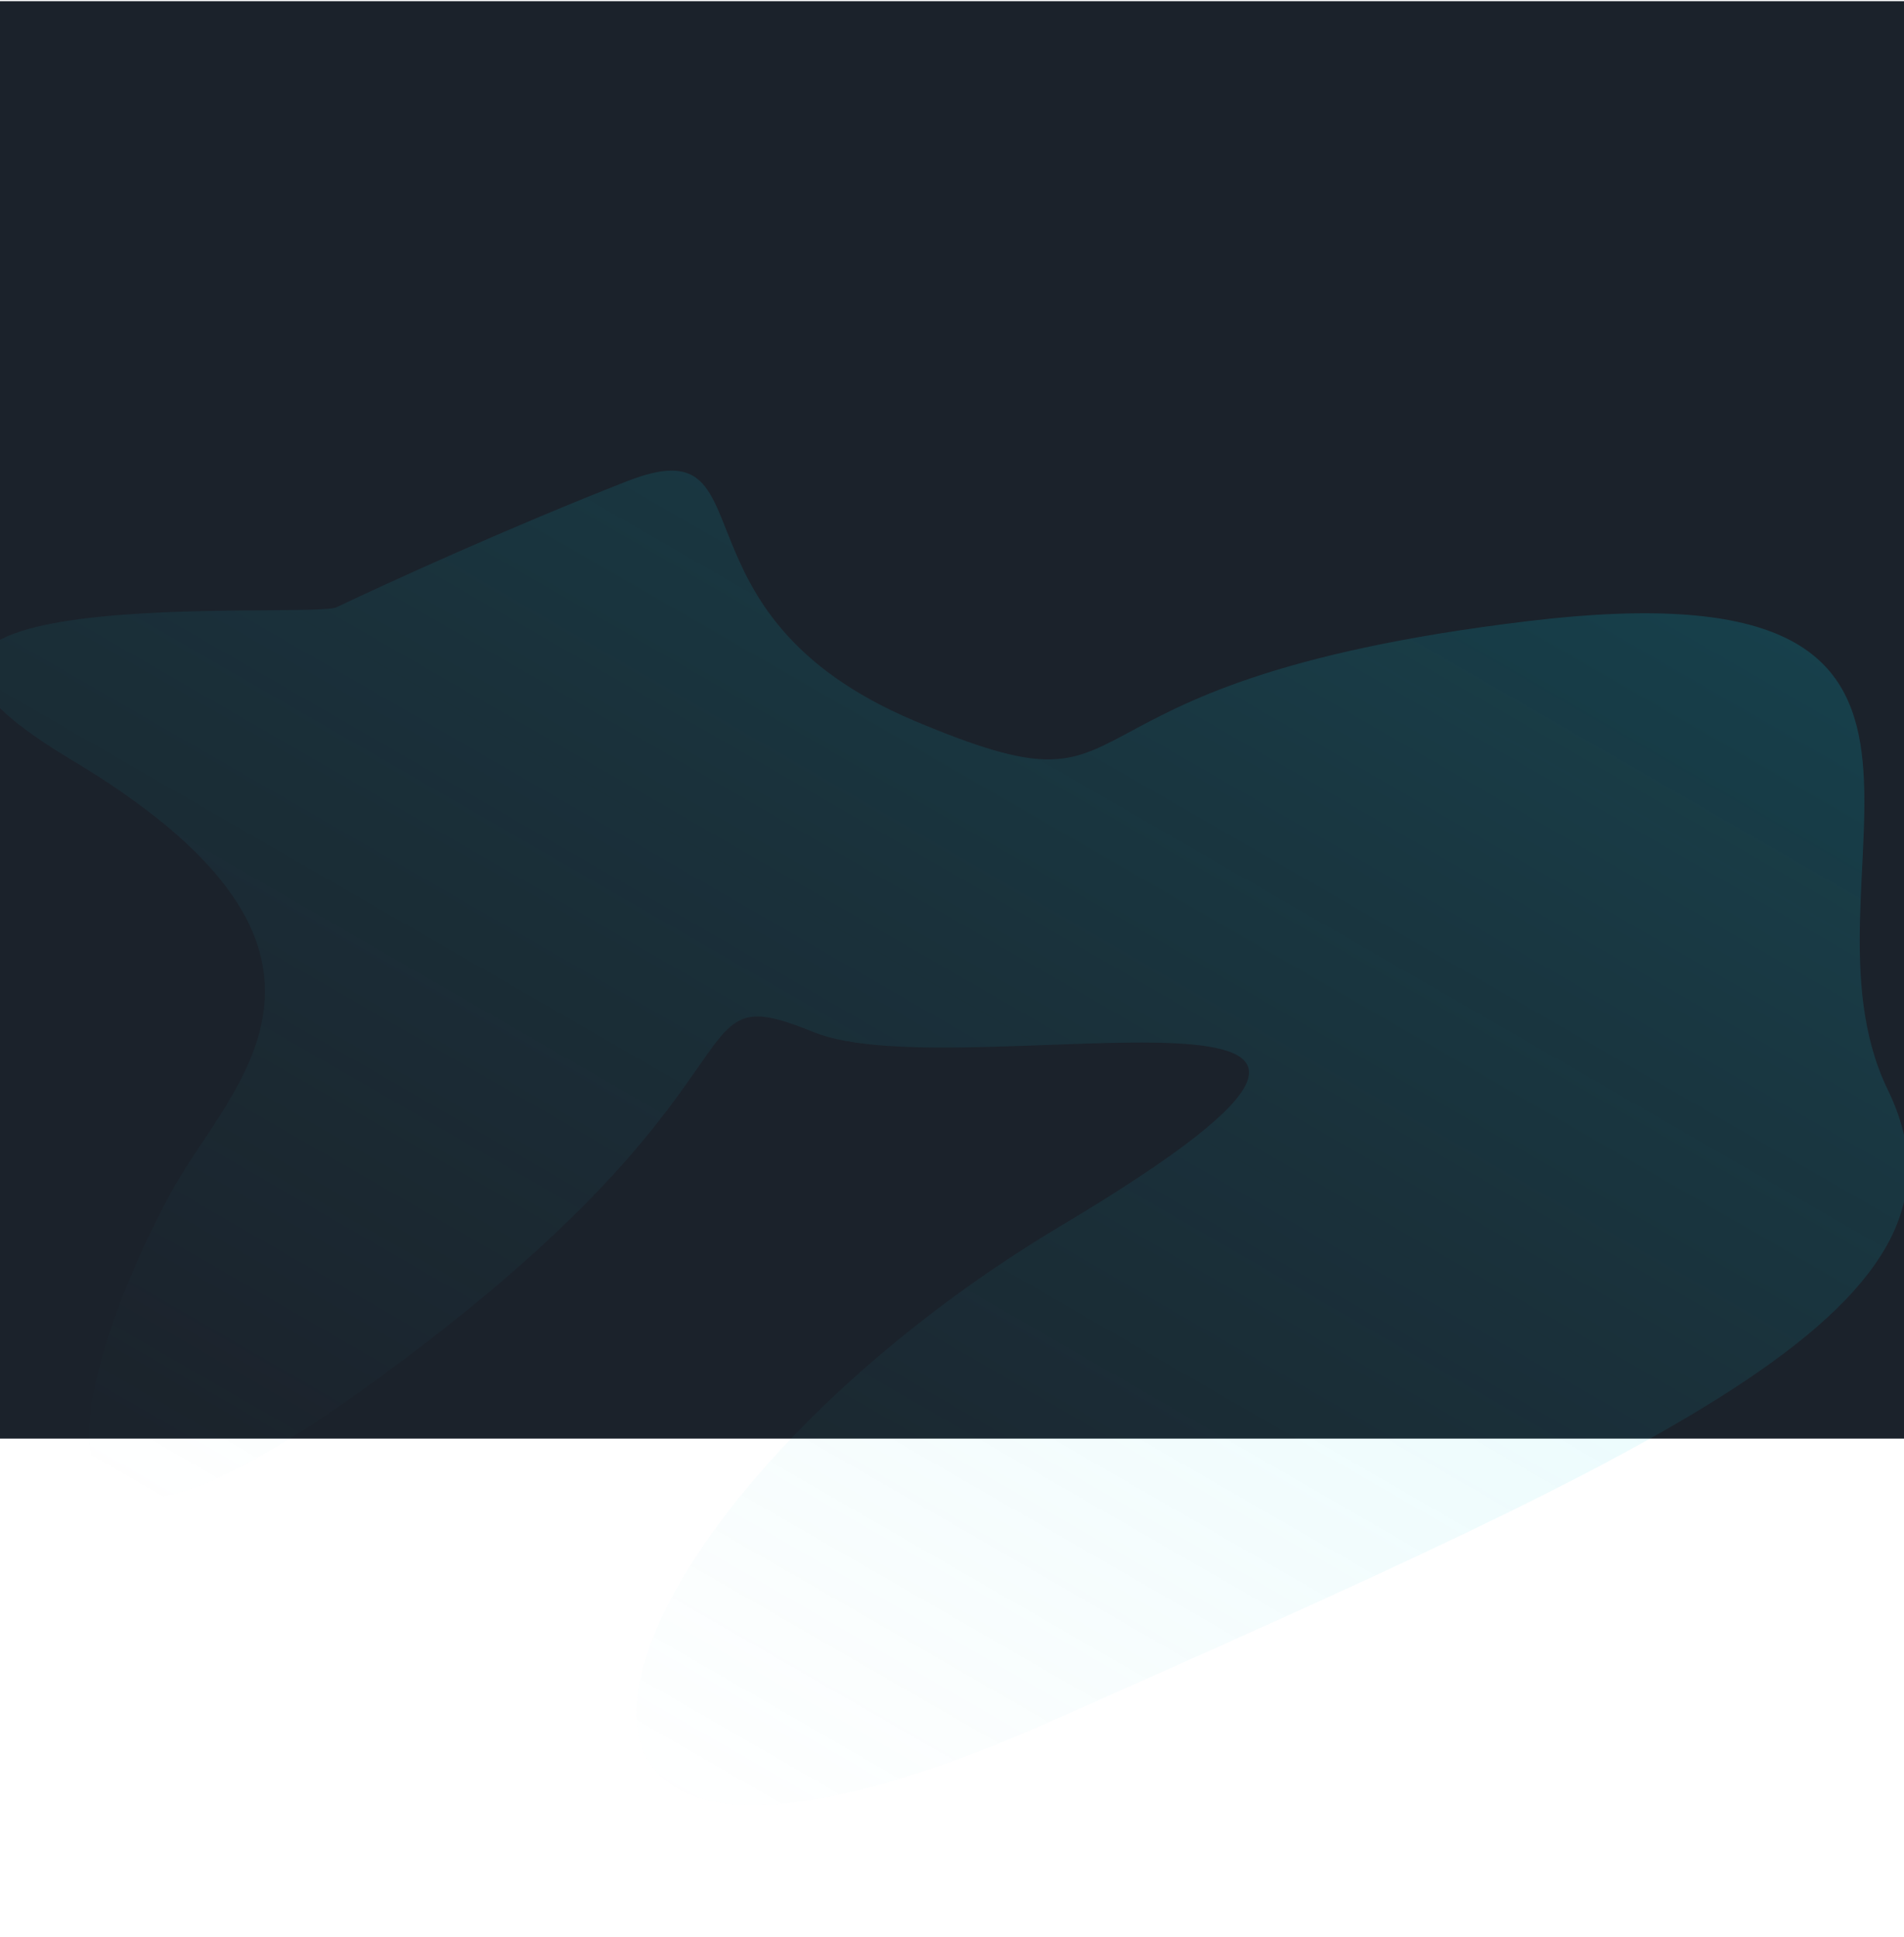
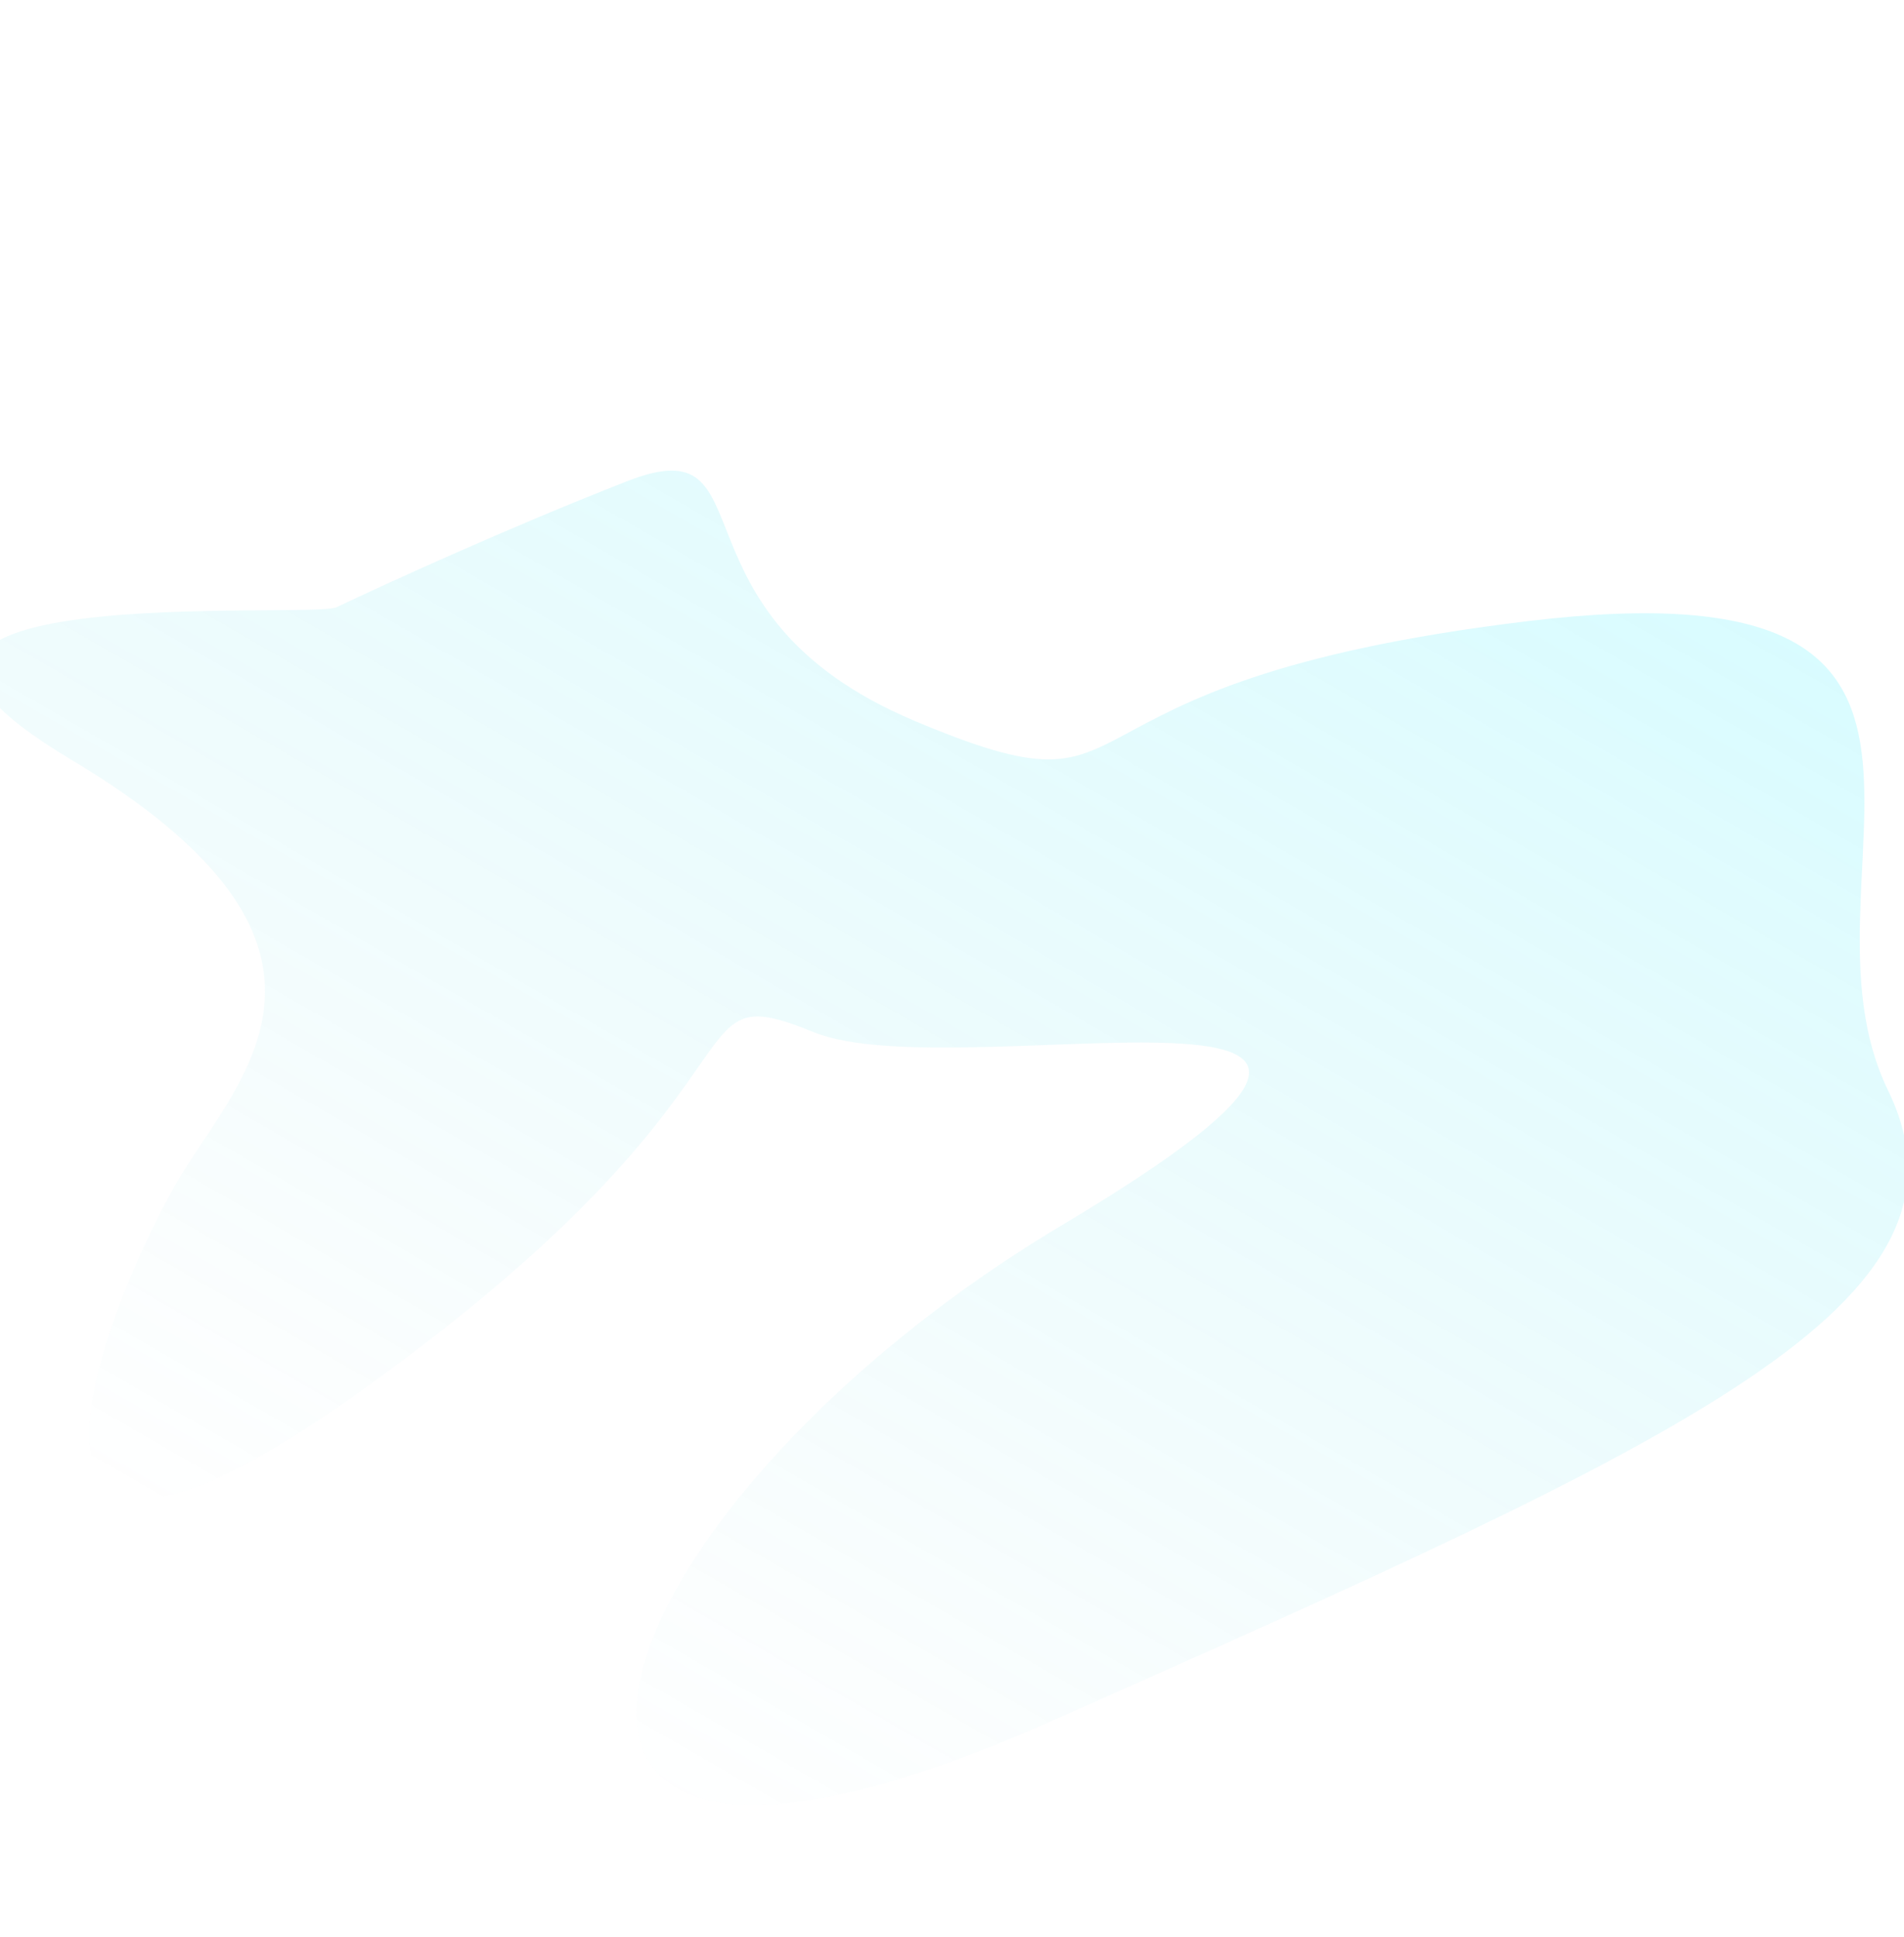
<svg xmlns="http://www.w3.org/2000/svg" width="1440" height="1465" viewBox="0 0 1440 1465" fill="none">
-   <rect width="1440" height="1087" transform="translate(0 0.889)" fill="#1B222B" />
  <g opacity="0.15" filter="url(#filter0_f_209_638)">
    <path d="M53.655 574.364C-180.077 434.698 239.741 469.063 254.997 458.987C291.142 441.735 385.61 398.561 474.317 363.889C585.201 320.548 498.326 463.637 691.668 545.111C885.01 626.586 768.011 516.245 1156.01 469.653C1544.02 423.061 1349.25 662.843 1427.8 824.23C1506.34 985.618 1275.34 1088.29 796.058 1301.16C316.772 1514.03 438.49 1144.21 802.992 926.589C1167.49 708.968 726.361 825.697 615.425 780.531C504.489 735.365 598.457 818.094 275.445 1050.08C-47.567 1282.06 89.734 966.459 136.484 889.441C183.234 812.423 287.387 714.03 53.655 574.364Z" fill="url(#paint0_linear_209_638)" />
  </g>
  <defs>
    <filter id="filter0_f_209_638" x="-116.991" y="255.889" width="1659.87" height="1209.1" filterUnits="userSpaceOnUse" color-interpolation-filters="sRGB">
      <feGaussianBlur stdDeviation="50" />
    </filter>
    <linearGradient id="paint0_linear_209_638" x1="970" y1="262.354" x2="373.75" y2="1295.09" gradientUnits="userSpaceOnUse">
      <stop stop-color="#00E9FF" />
      <stop offset="1" stop-color="#25BCCA" stop-opacity="0" />
    </linearGradient>
  </defs>
</svg>